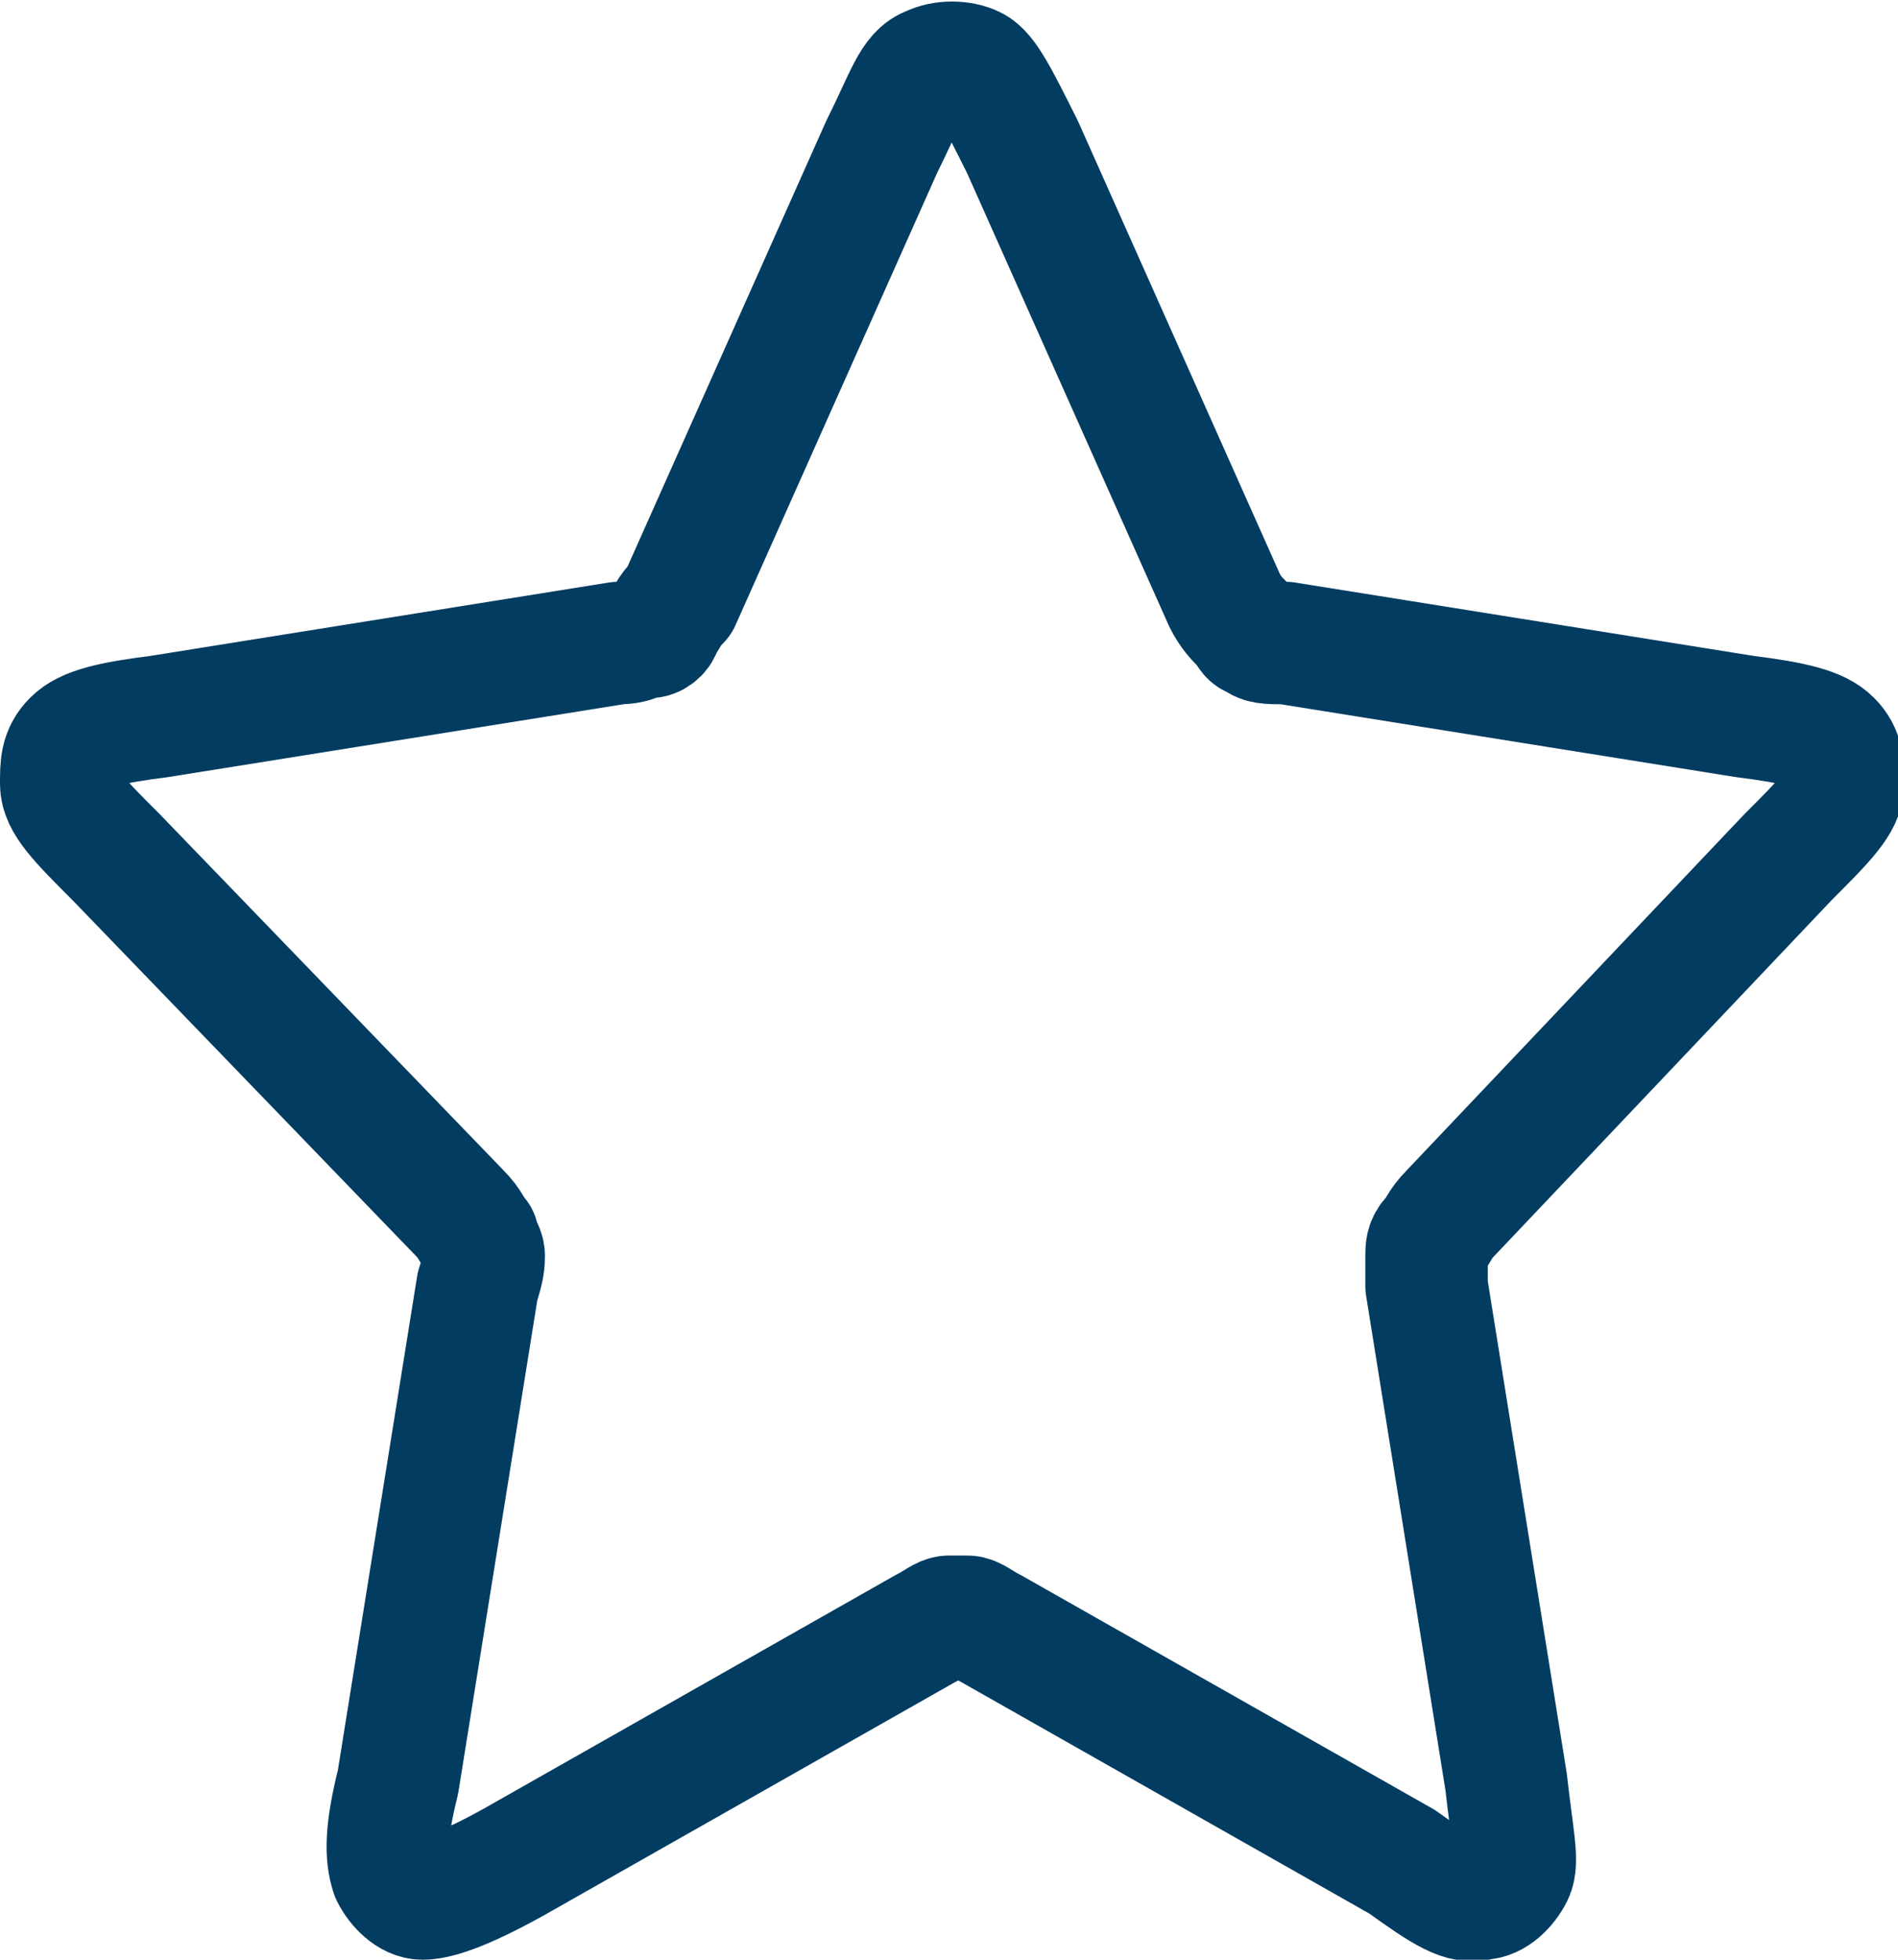
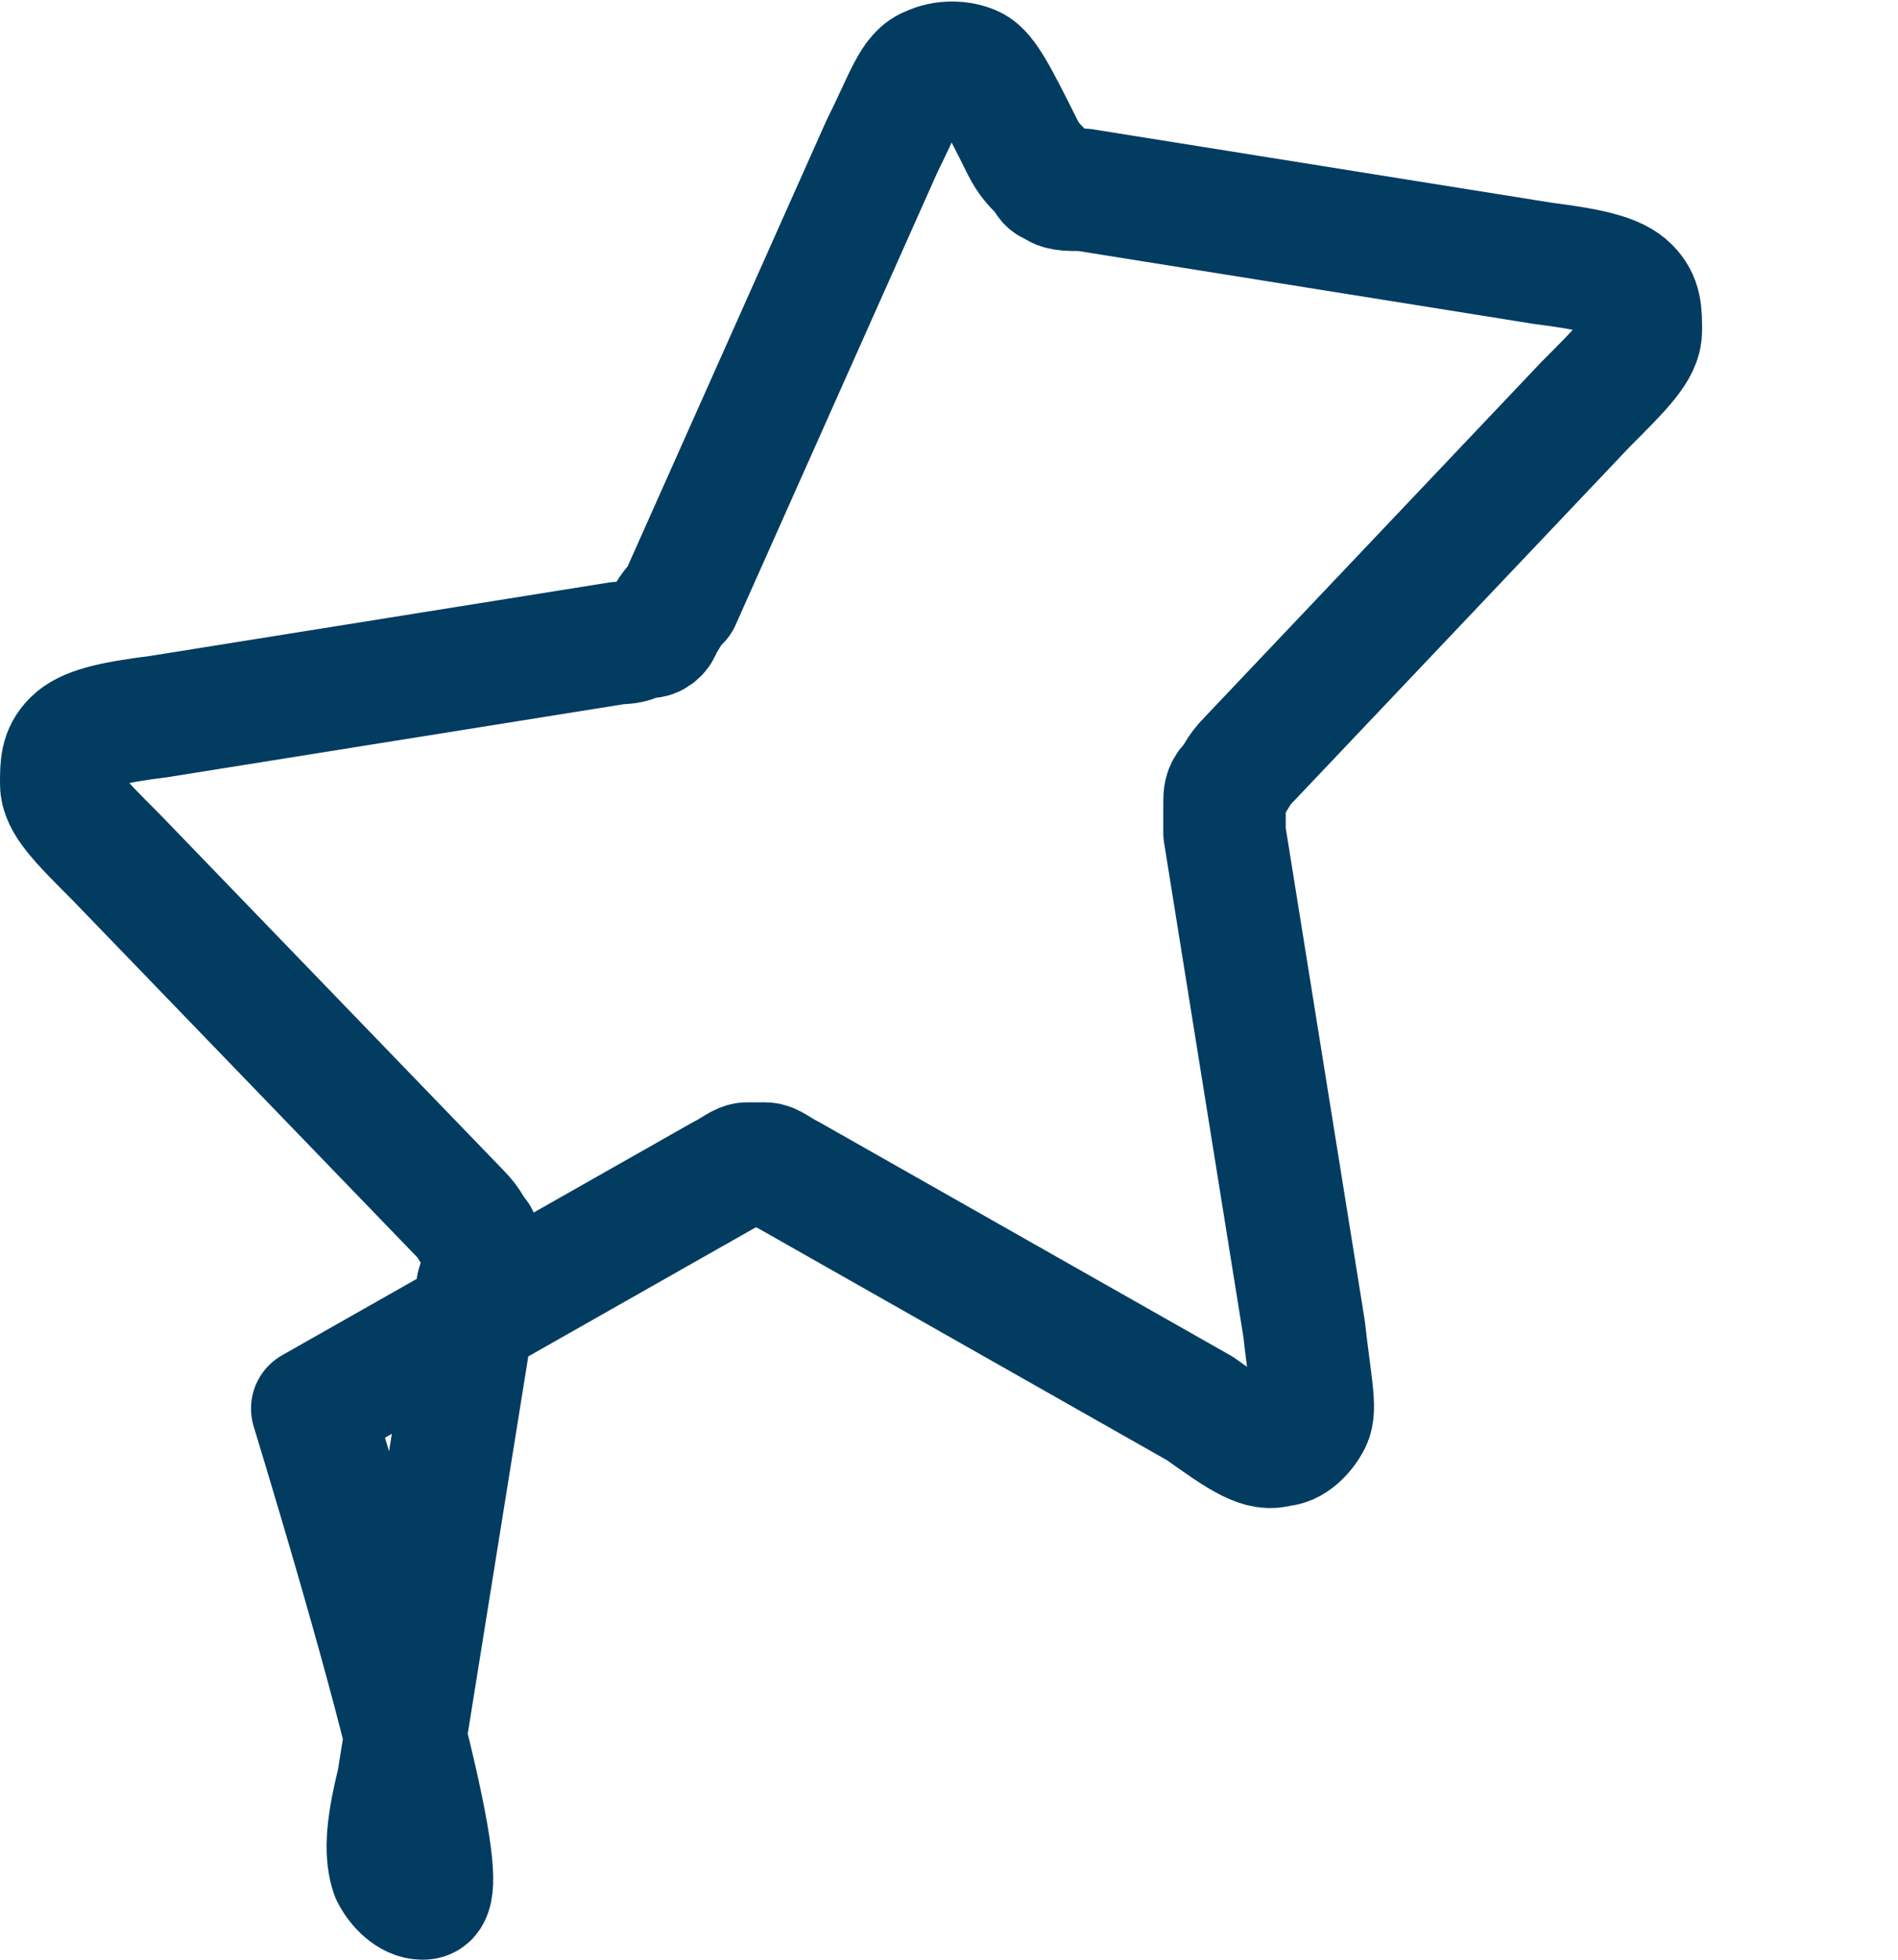
<svg xmlns="http://www.w3.org/2000/svg" version="1.1" id="Layer_1" x="0px" y="0px" width="31px" height="32px" viewBox="0 0 31 32" style="enable-background:new 0 0 31 32;" xml:space="preserve">
  <style type="text/css">
	.st0{fill:none;stroke:#023C61;stroke-width:2;stroke-linecap:round;stroke-linejoin:round;stroke-miterlimit:10;}
</style>
-   <path class="st0" d="M14.4,2.4c0.4-0.8,0.5-1.2,0.8-1.3c0.2-0.1,0.5-0.1,0.7,0c0.2,0.1,0.4,0.5,0.8,1.3L20,9.8  c0.1,0.2,0.2,0.3,0.3,0.4c0.1,0.1,0.1,0.2,0.2,0.2c0.1,0.1,0.2,0.1,0.5,0.1l7.5,1.2c0.8,0.1,1.2,0.2,1.4,0.4  c0.2,0.2,0.2,0.4,0.2,0.7c0,0.3-0.3,0.6-0.9,1.2l-5.5,5.8c-0.2,0.2-0.2,0.3-0.3,0.4c-0.1,0.1-0.1,0.2-0.1,0.3c0,0.1,0,0.3,0,0.5  l1.3,8.1c0.1,0.9,0.2,1.3,0.1,1.5c-0.1,0.2-0.3,0.4-0.5,0.4c-0.3,0.1-0.6-0.1-1.3-0.6l-6.7-3.8c-0.2-0.1-0.3-0.2-0.4-0.2  c-0.1,0-0.2,0-0.3,0c-0.1,0-0.2,0.1-0.4,0.2l-6.7,3.8C7.5,30.9,7.1,31,6.9,31c-0.2,0-0.4-0.2-0.5-0.4c-0.1-0.3-0.1-0.7,0.1-1.5  l1.3-8.1c0.1-0.3,0.1-0.4,0.1-0.5c0-0.1-0.1-0.2-0.1-0.3c-0.1-0.1-0.1-0.2-0.3-0.4L1.9,14C1.3,13.4,1,13.1,1,12.8  c0-0.3,0-0.5,0.2-0.7c0.2-0.2,0.6-0.3,1.4-0.4l7.5-1.2c0.3,0,0.3-0.1,0.5-0.1c0.1,0,0.2-0.1,0.2-0.2c0.1-0.1,0.1-0.2,0.3-0.4  L14.4,2.4z" />
+   <path class="st0" d="M14.4,2.4c0.4-0.8,0.5-1.2,0.8-1.3c0.2-0.1,0.5-0.1,0.7,0c0.2,0.1,0.4,0.5,0.8,1.3c0.1,0.2,0.2,0.3,0.3,0.4c0.1,0.1,0.1,0.2,0.2,0.2c0.1,0.1,0.2,0.1,0.5,0.1l7.5,1.2c0.8,0.1,1.2,0.2,1.4,0.4  c0.2,0.2,0.2,0.4,0.2,0.7c0,0.3-0.3,0.6-0.9,1.2l-5.5,5.8c-0.2,0.2-0.2,0.3-0.3,0.4c-0.1,0.1-0.1,0.2-0.1,0.3c0,0.1,0,0.3,0,0.5  l1.3,8.1c0.1,0.9,0.2,1.3,0.1,1.5c-0.1,0.2-0.3,0.4-0.5,0.4c-0.3,0.1-0.6-0.1-1.3-0.6l-6.7-3.8c-0.2-0.1-0.3-0.2-0.4-0.2  c-0.1,0-0.2,0-0.3,0c-0.1,0-0.2,0.1-0.4,0.2l-6.7,3.8C7.5,30.9,7.1,31,6.9,31c-0.2,0-0.4-0.2-0.5-0.4c-0.1-0.3-0.1-0.7,0.1-1.5  l1.3-8.1c0.1-0.3,0.1-0.4,0.1-0.5c0-0.1-0.1-0.2-0.1-0.3c-0.1-0.1-0.1-0.2-0.3-0.4L1.9,14C1.3,13.4,1,13.1,1,12.8  c0-0.3,0-0.5,0.2-0.7c0.2-0.2,0.6-0.3,1.4-0.4l7.5-1.2c0.3,0,0.3-0.1,0.5-0.1c0.1,0,0.2-0.1,0.2-0.2c0.1-0.1,0.1-0.2,0.3-0.4  L14.4,2.4z" />
</svg>